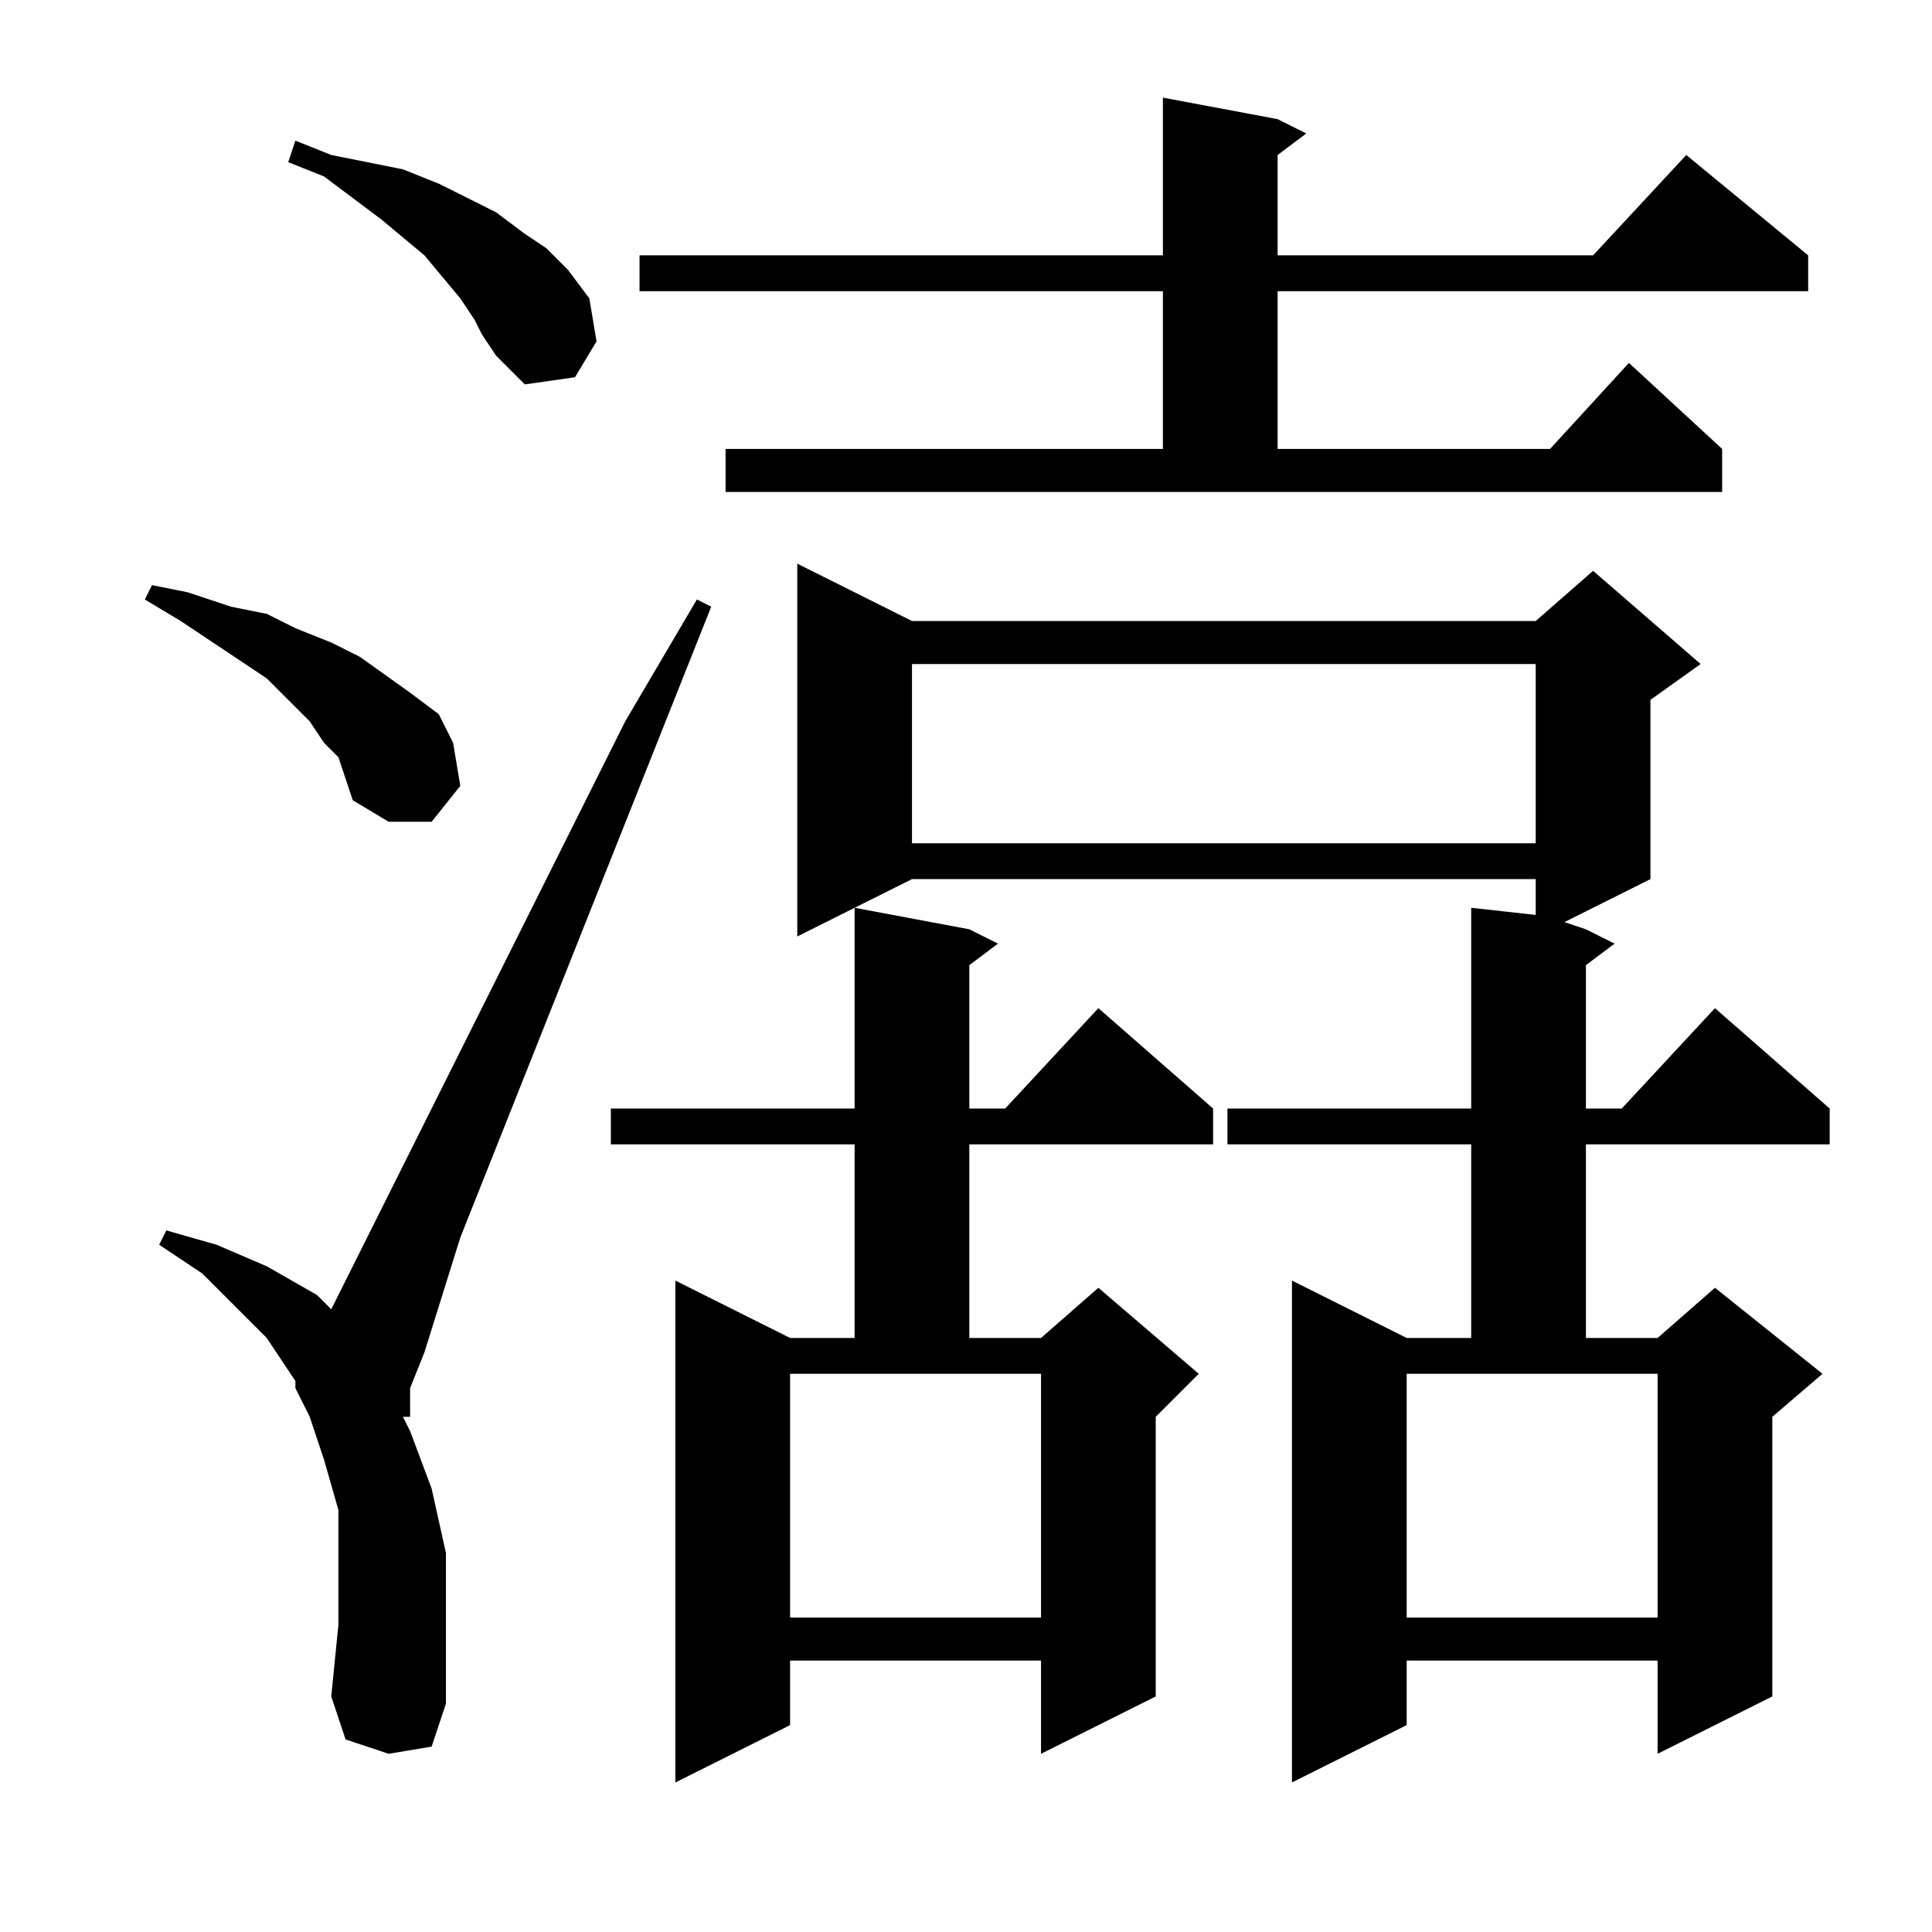
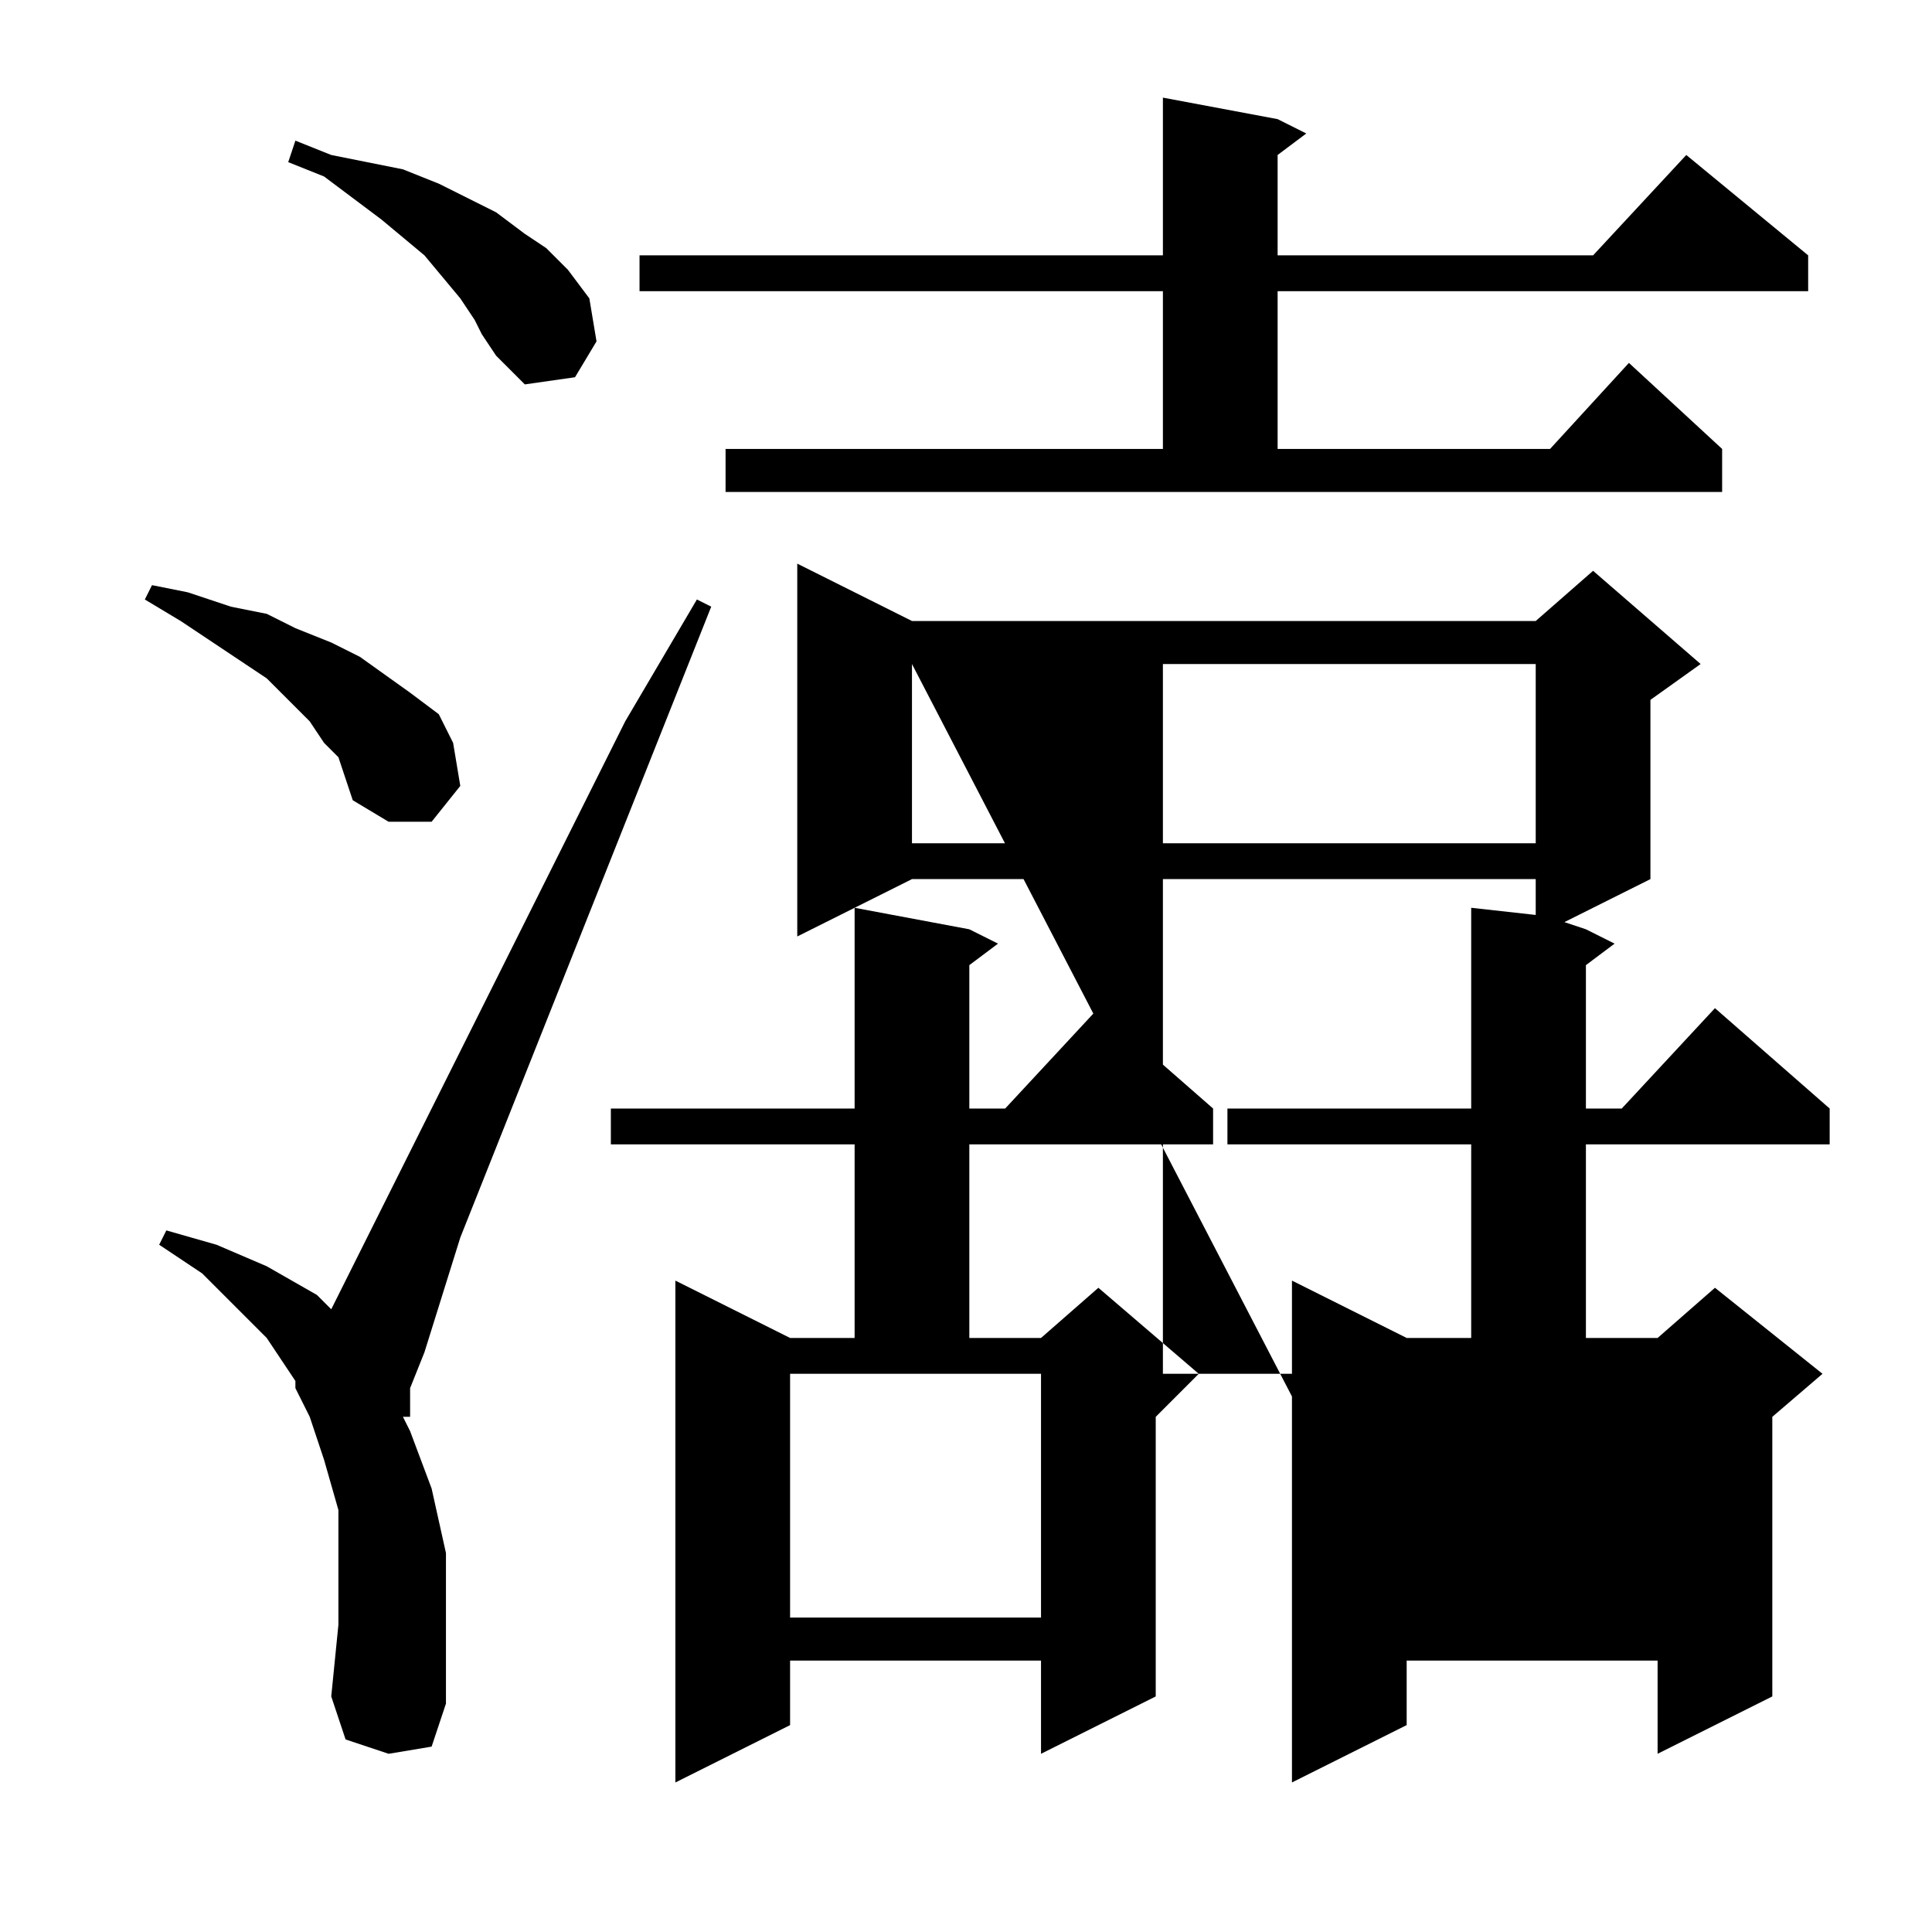
<svg xmlns="http://www.w3.org/2000/svg" version="1.1" id="图层_1" x="0px" y="0px" width="1000px" height="1000px" viewBox="0 0 1000 1000" enable-background="new 0 0 1000 1000" xml:space="preserve">
-   <path d="M175.16,391.938l-7.422-7.422l-7.422-11.133l-11.133-11.133l-11.133-11.133L93.52,321.43l-18.555-11.133l3.711-7.422  l18.555,3.711l22.266,7.422l18.555,3.711l14.844,7.422l18.555,7.422l14.844,7.422l25.977,18.555l14.844,11.133l7.422,14.844  l3.711,22.266l-14.844,18.555h-22.266l-18.555-11.133l-3.711-11.133L175.16,391.938z M201.137,907.758l-22.266-7.422l-7.422-22.266  l3.711-37.109v-29.688v-29.688l-7.422-25.977l-7.422-22.266l-7.422-14.844v-3.711l-14.844-22.266l-14.844-14.844l-18.555-18.555  l-22.266-14.844l3.711-7.422l25.977,7.422l25.977,11.133l25.977,14.844l7.422,7.422l92.773-185.547l59.375-118.75l37.109-63.086  l7.422,3.711L238.246,640.57l-18.555,59.375L212.27,718.5v14.844h-3.711l3.711,7.422l11.133,29.688l7.422,33.398v37.109v40.82  l-7.422,22.266L201.137,907.758z M245.668,165.57l-7.422-11.133l-18.555-22.266l-22.266-18.555l-29.688-22.266l-18.555-7.422  l3.711-11.133l18.555,7.422l18.555,3.711l18.555,3.711l18.555,7.422l14.844,7.422l14.844,7.422l14.844,11.133l11.133,7.422  l11.133,11.133l11.133,14.844l3.711,22.266l-11.133,18.555l-25.977,3.711l-14.844-14.844l-7.422-11.133L245.668,165.57z   M501.723,481l14.844,7.422l-14.844,11.133v74.219h18.555l48.242-51.953l59.375,51.953v18.555H501.723v100.195h37.109l29.688-25.977  l51.953,44.531l-22.266,22.266V878.07l-59.375,29.688v-48.242H408.949v33.398l-59.375,29.688V662.836l59.375,29.688h33.398V592.328  H316.176v-18.555h126.172V469.867L501.723,481z M375.551,232.367h226.367v-81.641H331.02v-18.555h270.898V50.531l59.375,11.133  l14.844,7.422l-14.844,11.133v51.953h163.281l48.242-51.953l63.086,51.953v18.555H661.293v81.641h141.016l40.82-44.531  l48.242,44.531v22.266h-515.82V232.367z M408.949,837.25h129.883V711.078H408.949V837.25z M472.035,321.43h322.852l29.688-25.977  l55.664,48.242l-25.977,18.555v92.773l-44.531,22.266L820.863,481l14.844,7.422l-14.844,11.133v74.219h18.555l48.242-51.953  l59.375,51.953v18.555H820.863v100.195h37.109l29.688-25.977l55.664,44.531l-25.977,22.266V878.07l-59.375,29.688v-48.242H728.09  v33.398l-59.375,29.688V662.836l59.375,29.688h33.398V592.328H635.316v-18.555h126.172V469.867l33.398,3.711v-18.555H472.035  l-59.375,29.688V291.742L472.035,321.43z M472.035,343.695v92.773h322.852v-92.773H472.035z M728.09,837.25h129.883V711.078H728.09  V837.25z" />
+   <path d="M175.16,391.938l-7.422-7.422l-7.422-11.133l-11.133-11.133l-11.133-11.133L93.52,321.43l-18.555-11.133l3.711-7.422  l18.555,3.711l22.266,7.422l18.555,3.711l14.844,7.422l18.555,7.422l14.844,7.422l25.977,18.555l14.844,11.133l7.422,14.844  l3.711,22.266l-14.844,18.555h-22.266l-18.555-11.133l-3.711-11.133L175.16,391.938z M201.137,907.758l-22.266-7.422l-7.422-22.266  l3.711-37.109v-29.688v-29.688l-7.422-25.977l-7.422-22.266l-7.422-14.844v-3.711l-14.844-22.266l-14.844-14.844l-18.555-18.555  l-22.266-14.844l3.711-7.422l25.977,7.422l25.977,11.133l25.977,14.844l7.422,7.422l92.773-185.547l59.375-118.75l37.109-63.086  l7.422,3.711L238.246,640.57l-18.555,59.375L212.27,718.5v14.844h-3.711l3.711,7.422l11.133,29.688l7.422,33.398v37.109v40.82  l-7.422,22.266L201.137,907.758z M245.668,165.57l-7.422-11.133l-18.555-22.266l-22.266-18.555l-29.688-22.266l-18.555-7.422  l3.711-11.133l18.555,7.422l18.555,3.711l18.555,3.711l18.555,7.422l14.844,7.422l14.844,7.422l14.844,11.133l11.133,7.422  l11.133,11.133l11.133,14.844l3.711,22.266l-11.133,18.555l-25.977,3.711l-14.844-14.844l-7.422-11.133L245.668,165.57z   M501.723,481l14.844,7.422l-14.844,11.133v74.219h18.555l48.242-51.953l59.375,51.953v18.555H501.723v100.195h37.109l29.688-25.977  l51.953,44.531l-22.266,22.266V878.07l-59.375,29.688v-48.242H408.949v33.398l-59.375,29.688V662.836l59.375,29.688h33.398V592.328  H316.176v-18.555h126.172V469.867L501.723,481z M375.551,232.367h226.367v-81.641H331.02v-18.555h270.898V50.531l59.375,11.133  l14.844,7.422l-14.844,11.133v51.953h163.281l48.242-51.953l63.086,51.953v18.555H661.293v81.641h141.016l40.82-44.531  l48.242,44.531v22.266h-515.82V232.367z M408.949,837.25h129.883V711.078H408.949V837.25z M472.035,321.43h322.852l29.688-25.977  l55.664,48.242l-25.977,18.555v92.773l-44.531,22.266L820.863,481l14.844,7.422l-14.844,11.133v74.219h18.555l48.242-51.953  l59.375,51.953v18.555H820.863v100.195h37.109l29.688-25.977l55.664,44.531l-25.977,22.266V878.07l-59.375,29.688v-48.242H728.09  v33.398l-59.375,29.688V662.836l59.375,29.688h33.398V592.328H635.316v-18.555h126.172V469.867l33.398,3.711v-18.555H472.035  l-59.375,29.688V291.742L472.035,321.43z M472.035,343.695v92.773h322.852v-92.773H472.035z h129.883V711.078H728.09  V837.25z" />
</svg>